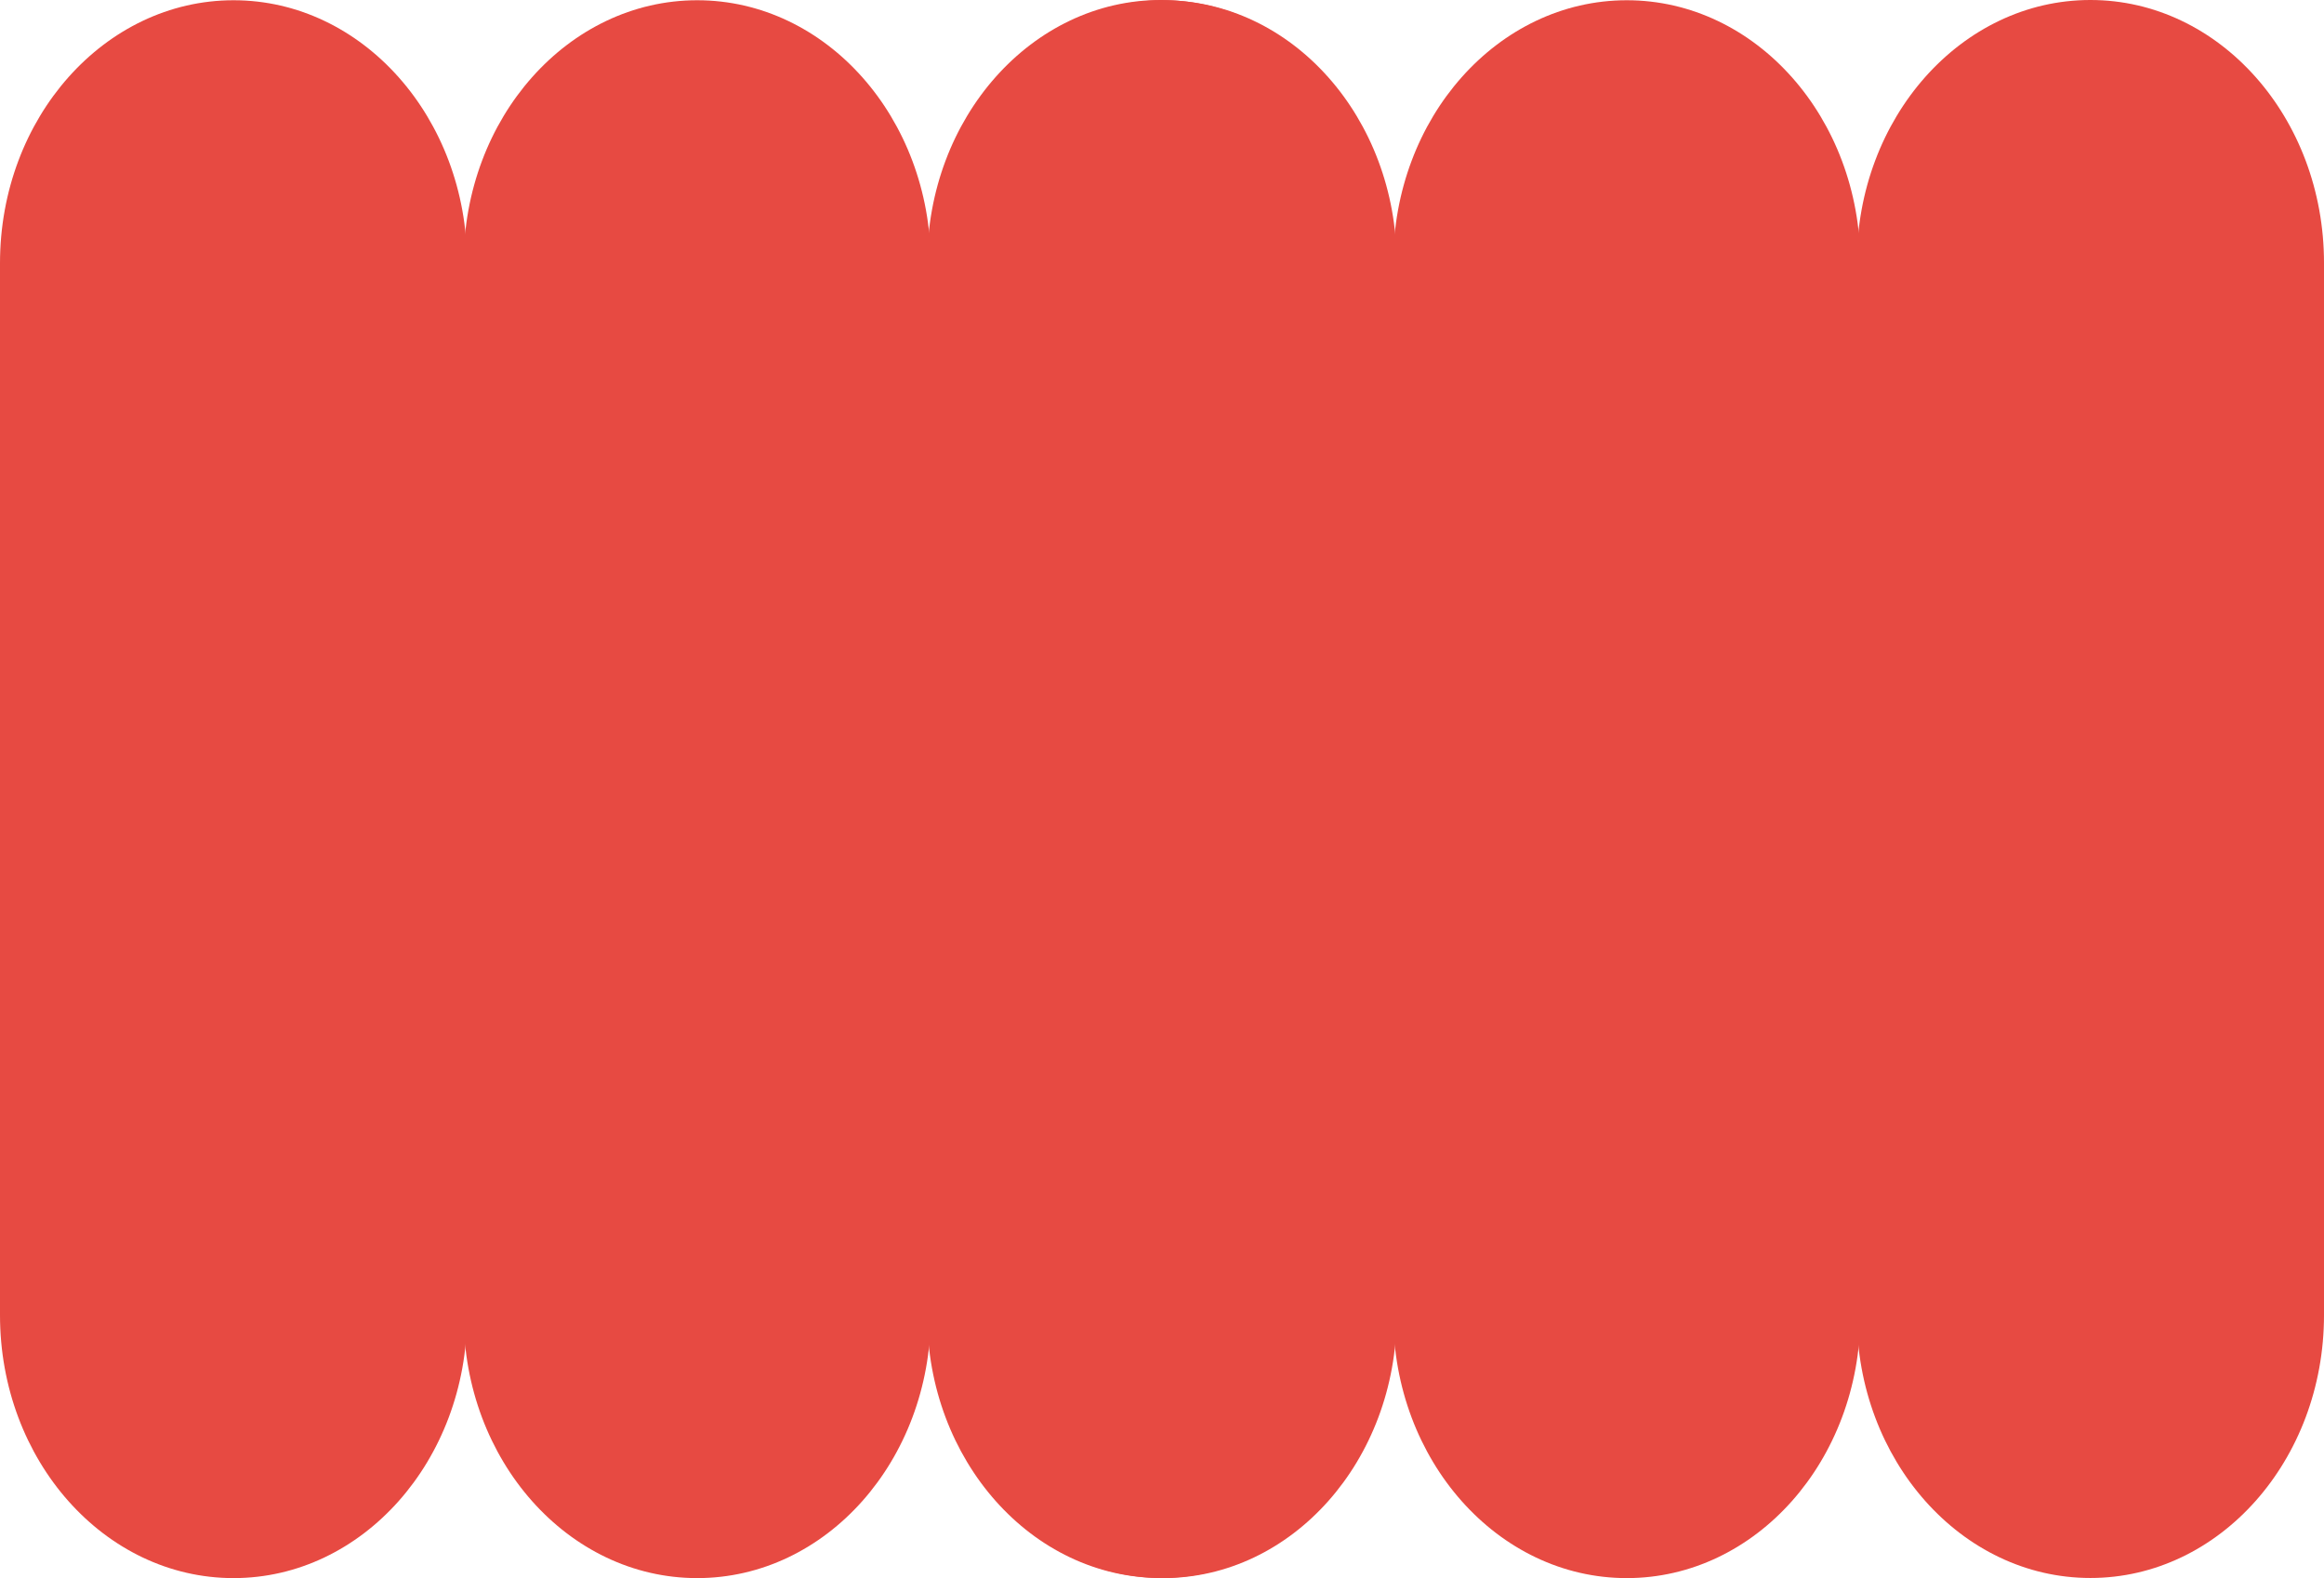
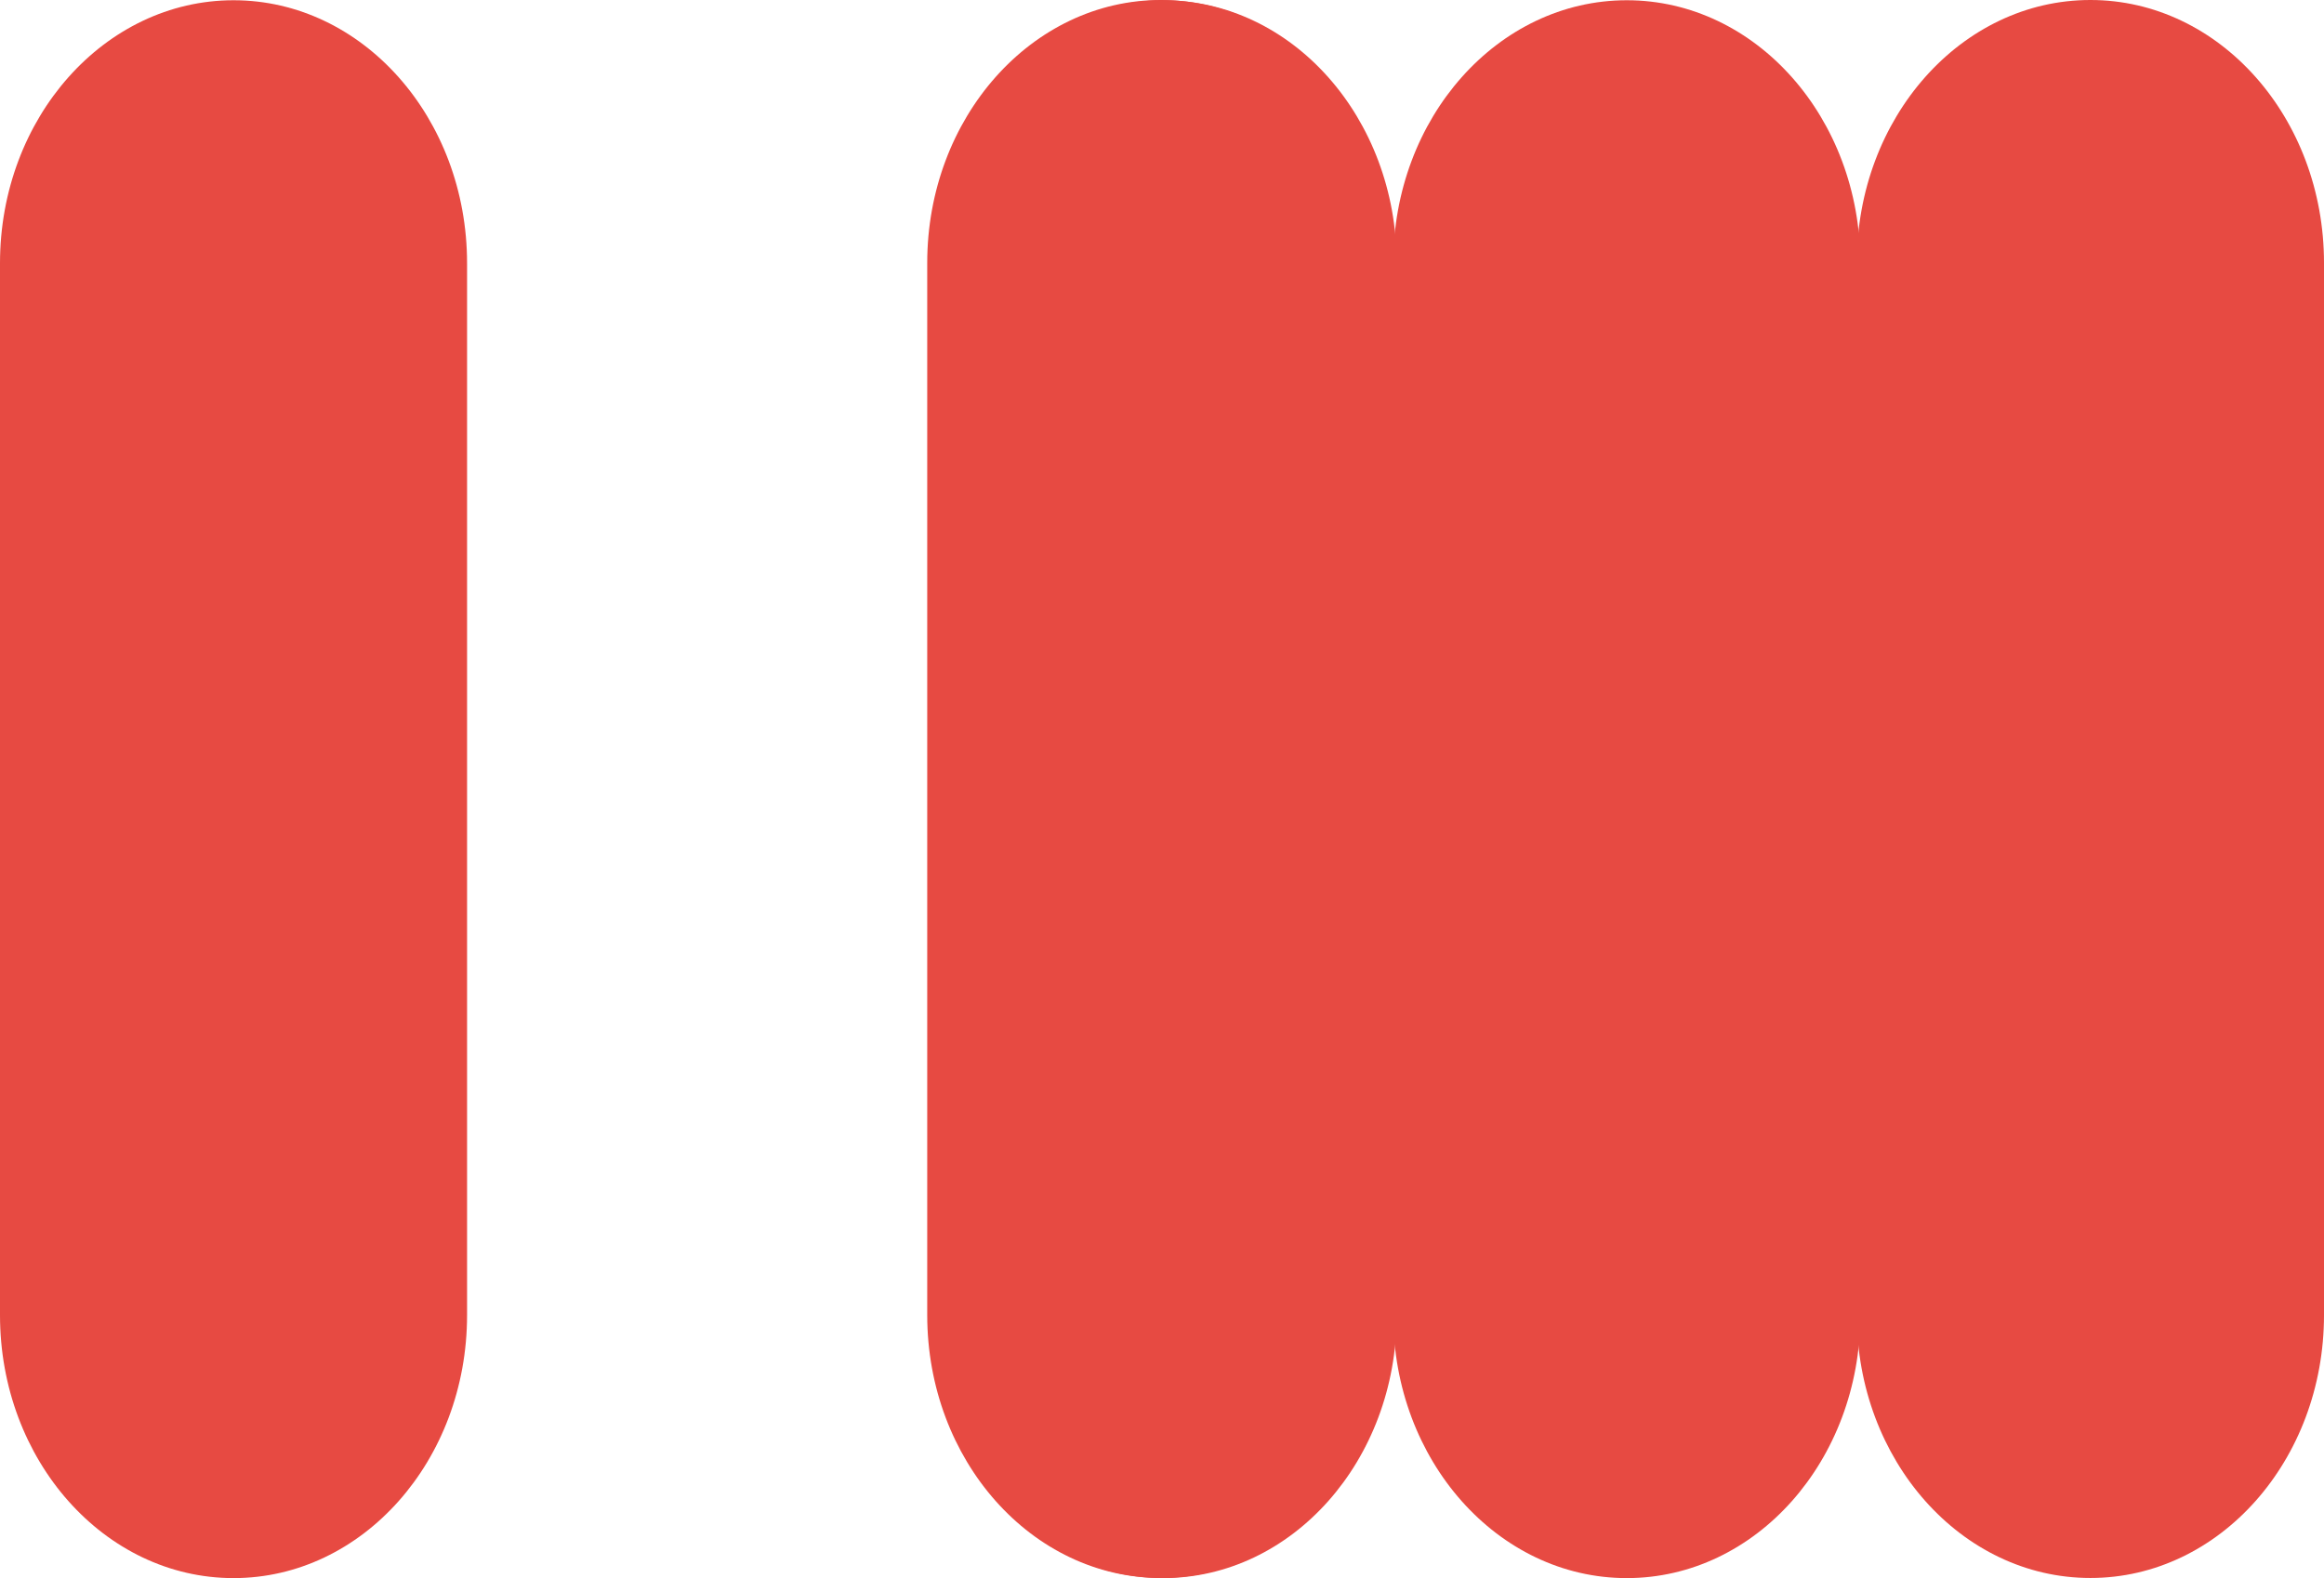
<svg xmlns="http://www.w3.org/2000/svg" width="530" height="360" viewBox="0 0 530 360" fill="none">
  <path d="M53.259 360C23.83 360 0 333.131 0 300.014L0 60.042C0 26.896 23.855 0.056 53.259 0.056C82.688 0.056 106.517 26.924 106.517 60.042L106.517 300.014C106.517 333.16 82.662 360 53.259 360Z" fill="#E74A42" />
-   <path d="M158.998 360C129.569 360 105.74 333.131 105.74 300.014L105.74 60.042C105.74 26.896 129.595 0.056 158.998 0.056C188.427 0.056 212.257 26.924 212.257 60.042L212.257 300.014C212.257 333.16 188.402 360 158.998 360Z" fill="#E74A42" />
  <path d="M264.742 2.19727e-06L264.717 2.19622e-06C235.303 9.83278e-07 211.458 26.856 211.458 59.986L211.458 299.987C211.458 333.116 235.303 359.972 264.717 359.972L264.742 359.972C294.156 359.972 318.001 333.116 318.001 299.987L318.001 59.986C318.001 26.856 294.156 3.41021e-06 264.742 2.19727e-06Z" fill="#E74A42" />
  <path d="M265.259 360C235.83 360 212 333.131 212 300.014L212 60.042C212 26.896 235.856 0.056 265.259 0.056C294.688 0.056 318.517 26.924 318.517 60.042L318.517 300.014C318.517 333.16 294.662 360 265.259 360Z" fill="#E74A42" />
  <path d="M370.998 360C341.569 360 317.74 333.131 317.74 300.014L317.74 60.042C317.74 26.896 341.595 0.056 370.998 0.056C400.427 0.056 424.257 26.924 424.257 60.042L424.257 300.014C424.257 333.16 400.402 360 370.998 360Z" fill="#E74A42" />
  <path d="M476.742 2.19727e-06L476.717 2.19622e-06C447.303 9.83278e-07 423.458 26.856 423.458 59.986L423.458 299.987C423.458 333.116 447.303 359.972 476.717 359.972L476.742 359.972C506.156 359.972 530.001 333.116 530.001 299.987L530.001 59.986C530.001 26.856 506.156 3.41021e-06 476.742 2.19727e-06Z" fill="#E74A42" />
</svg>